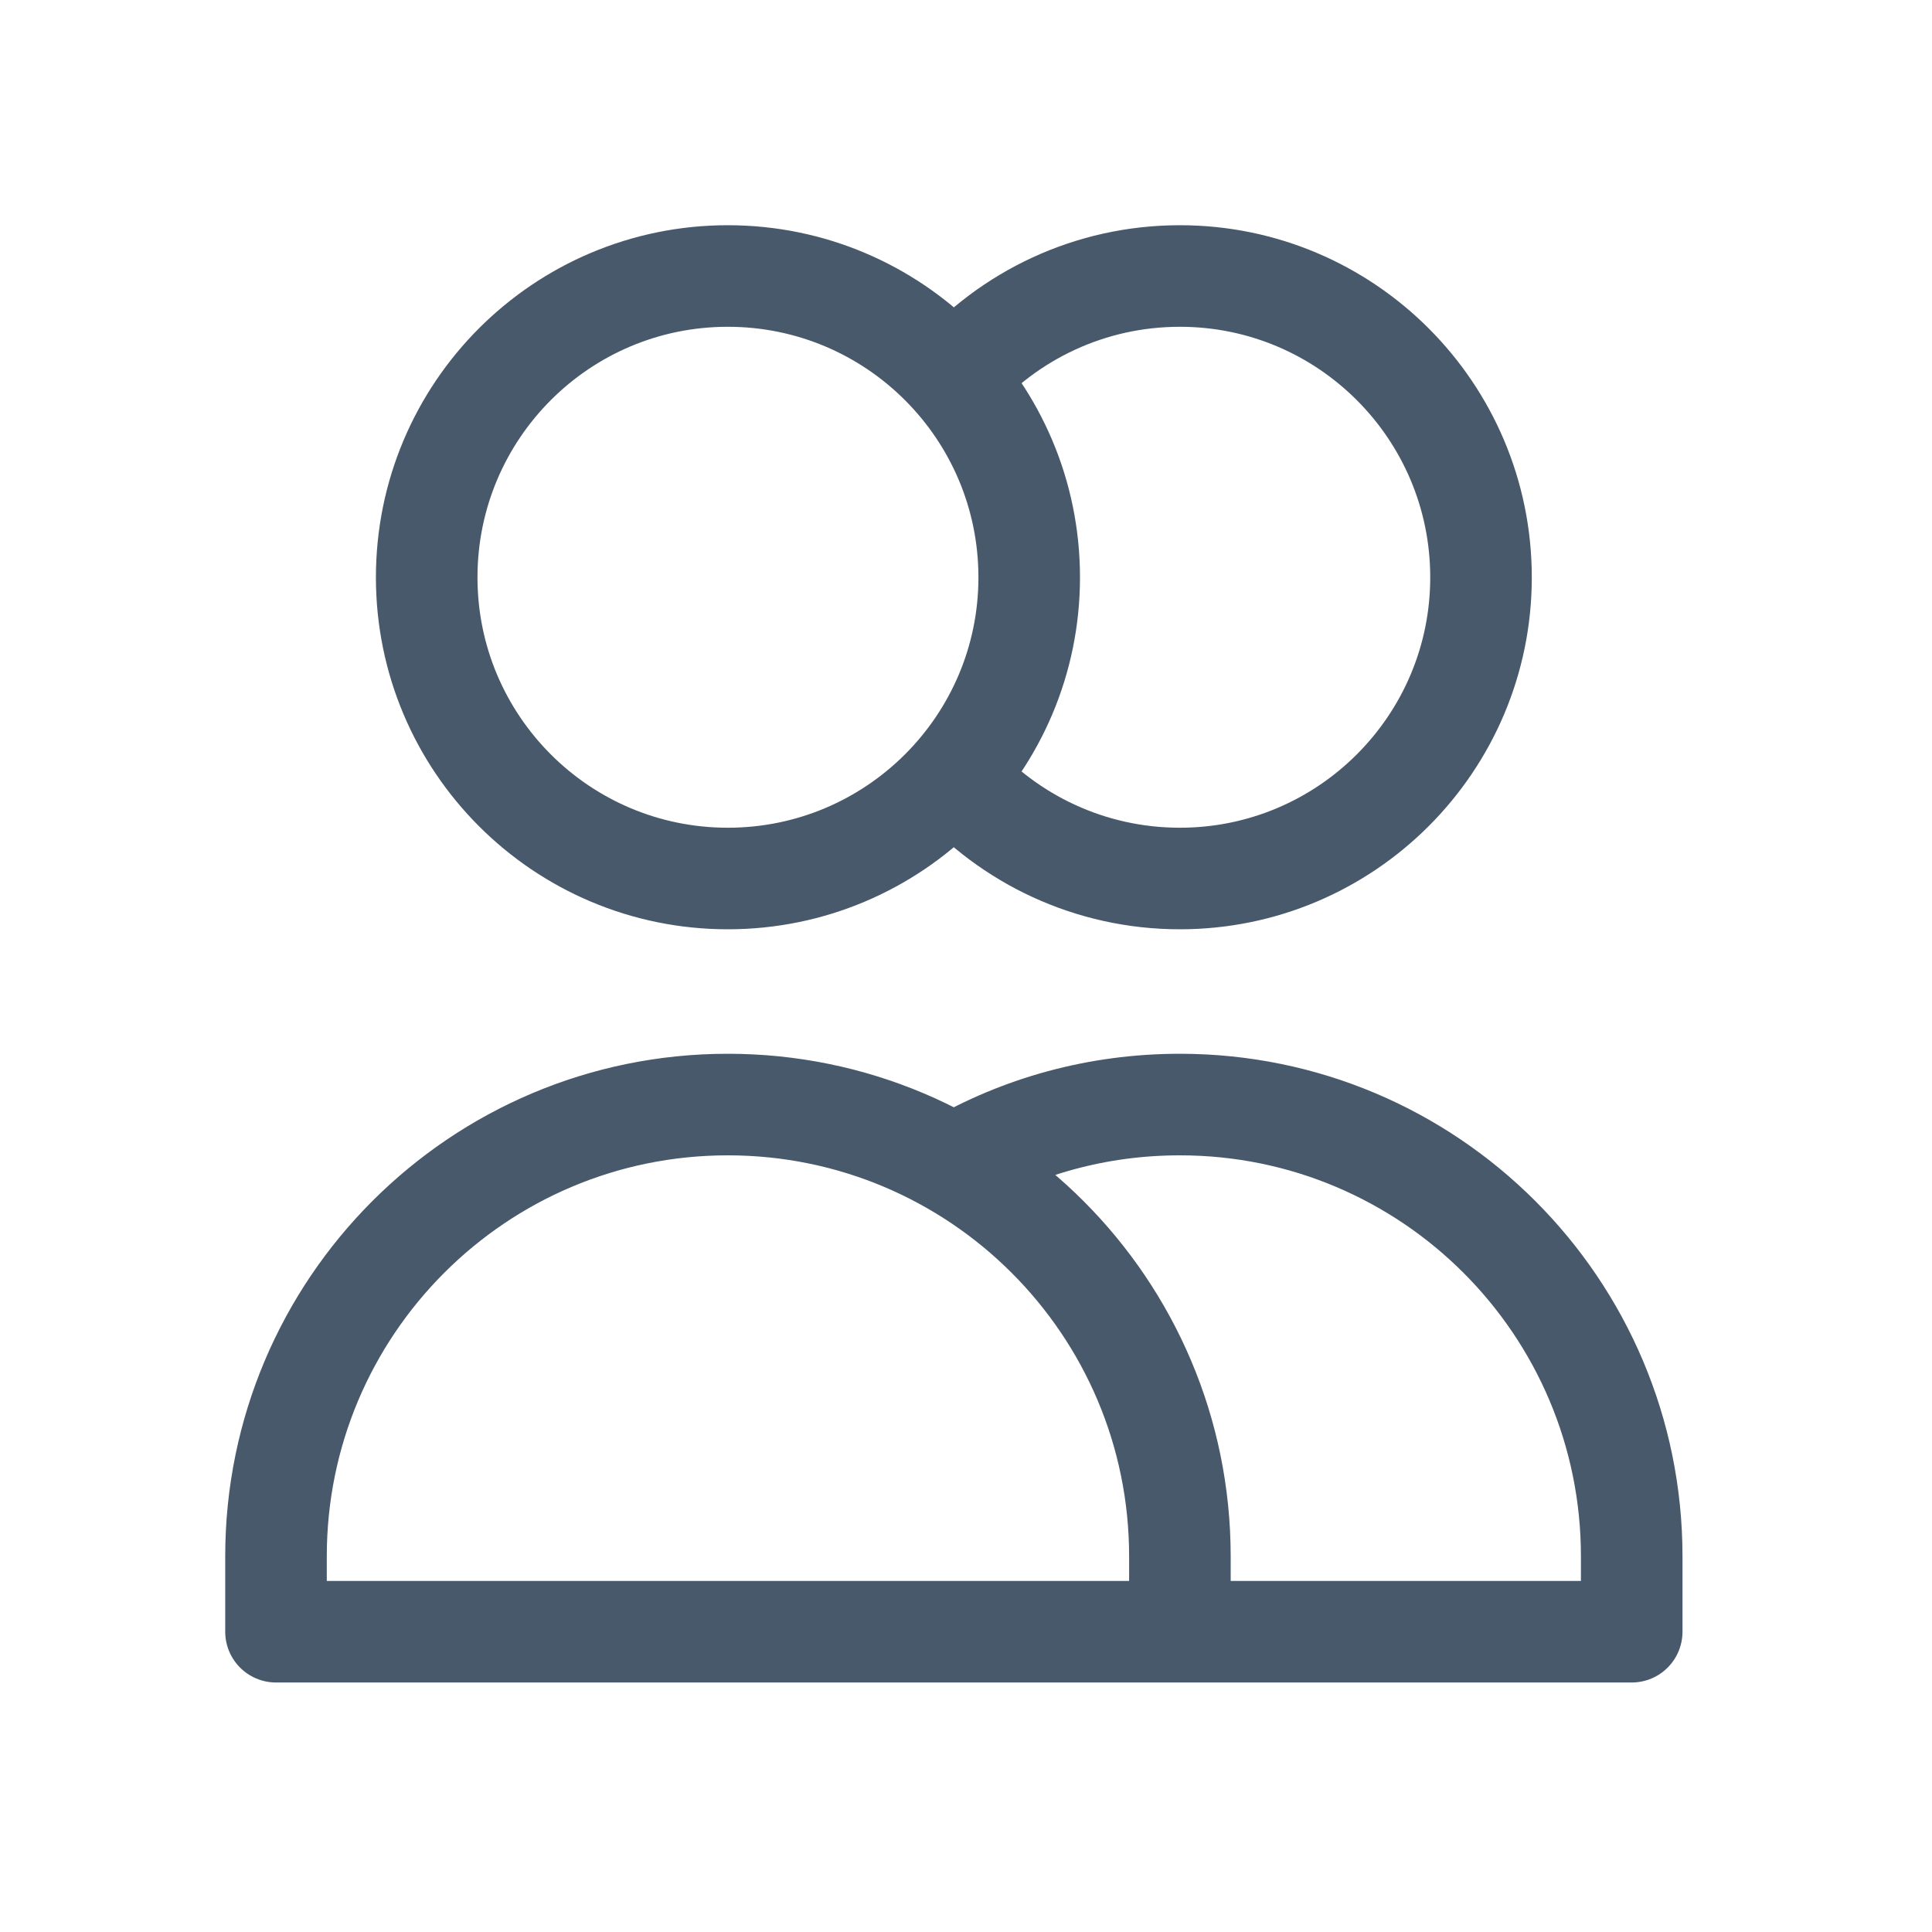
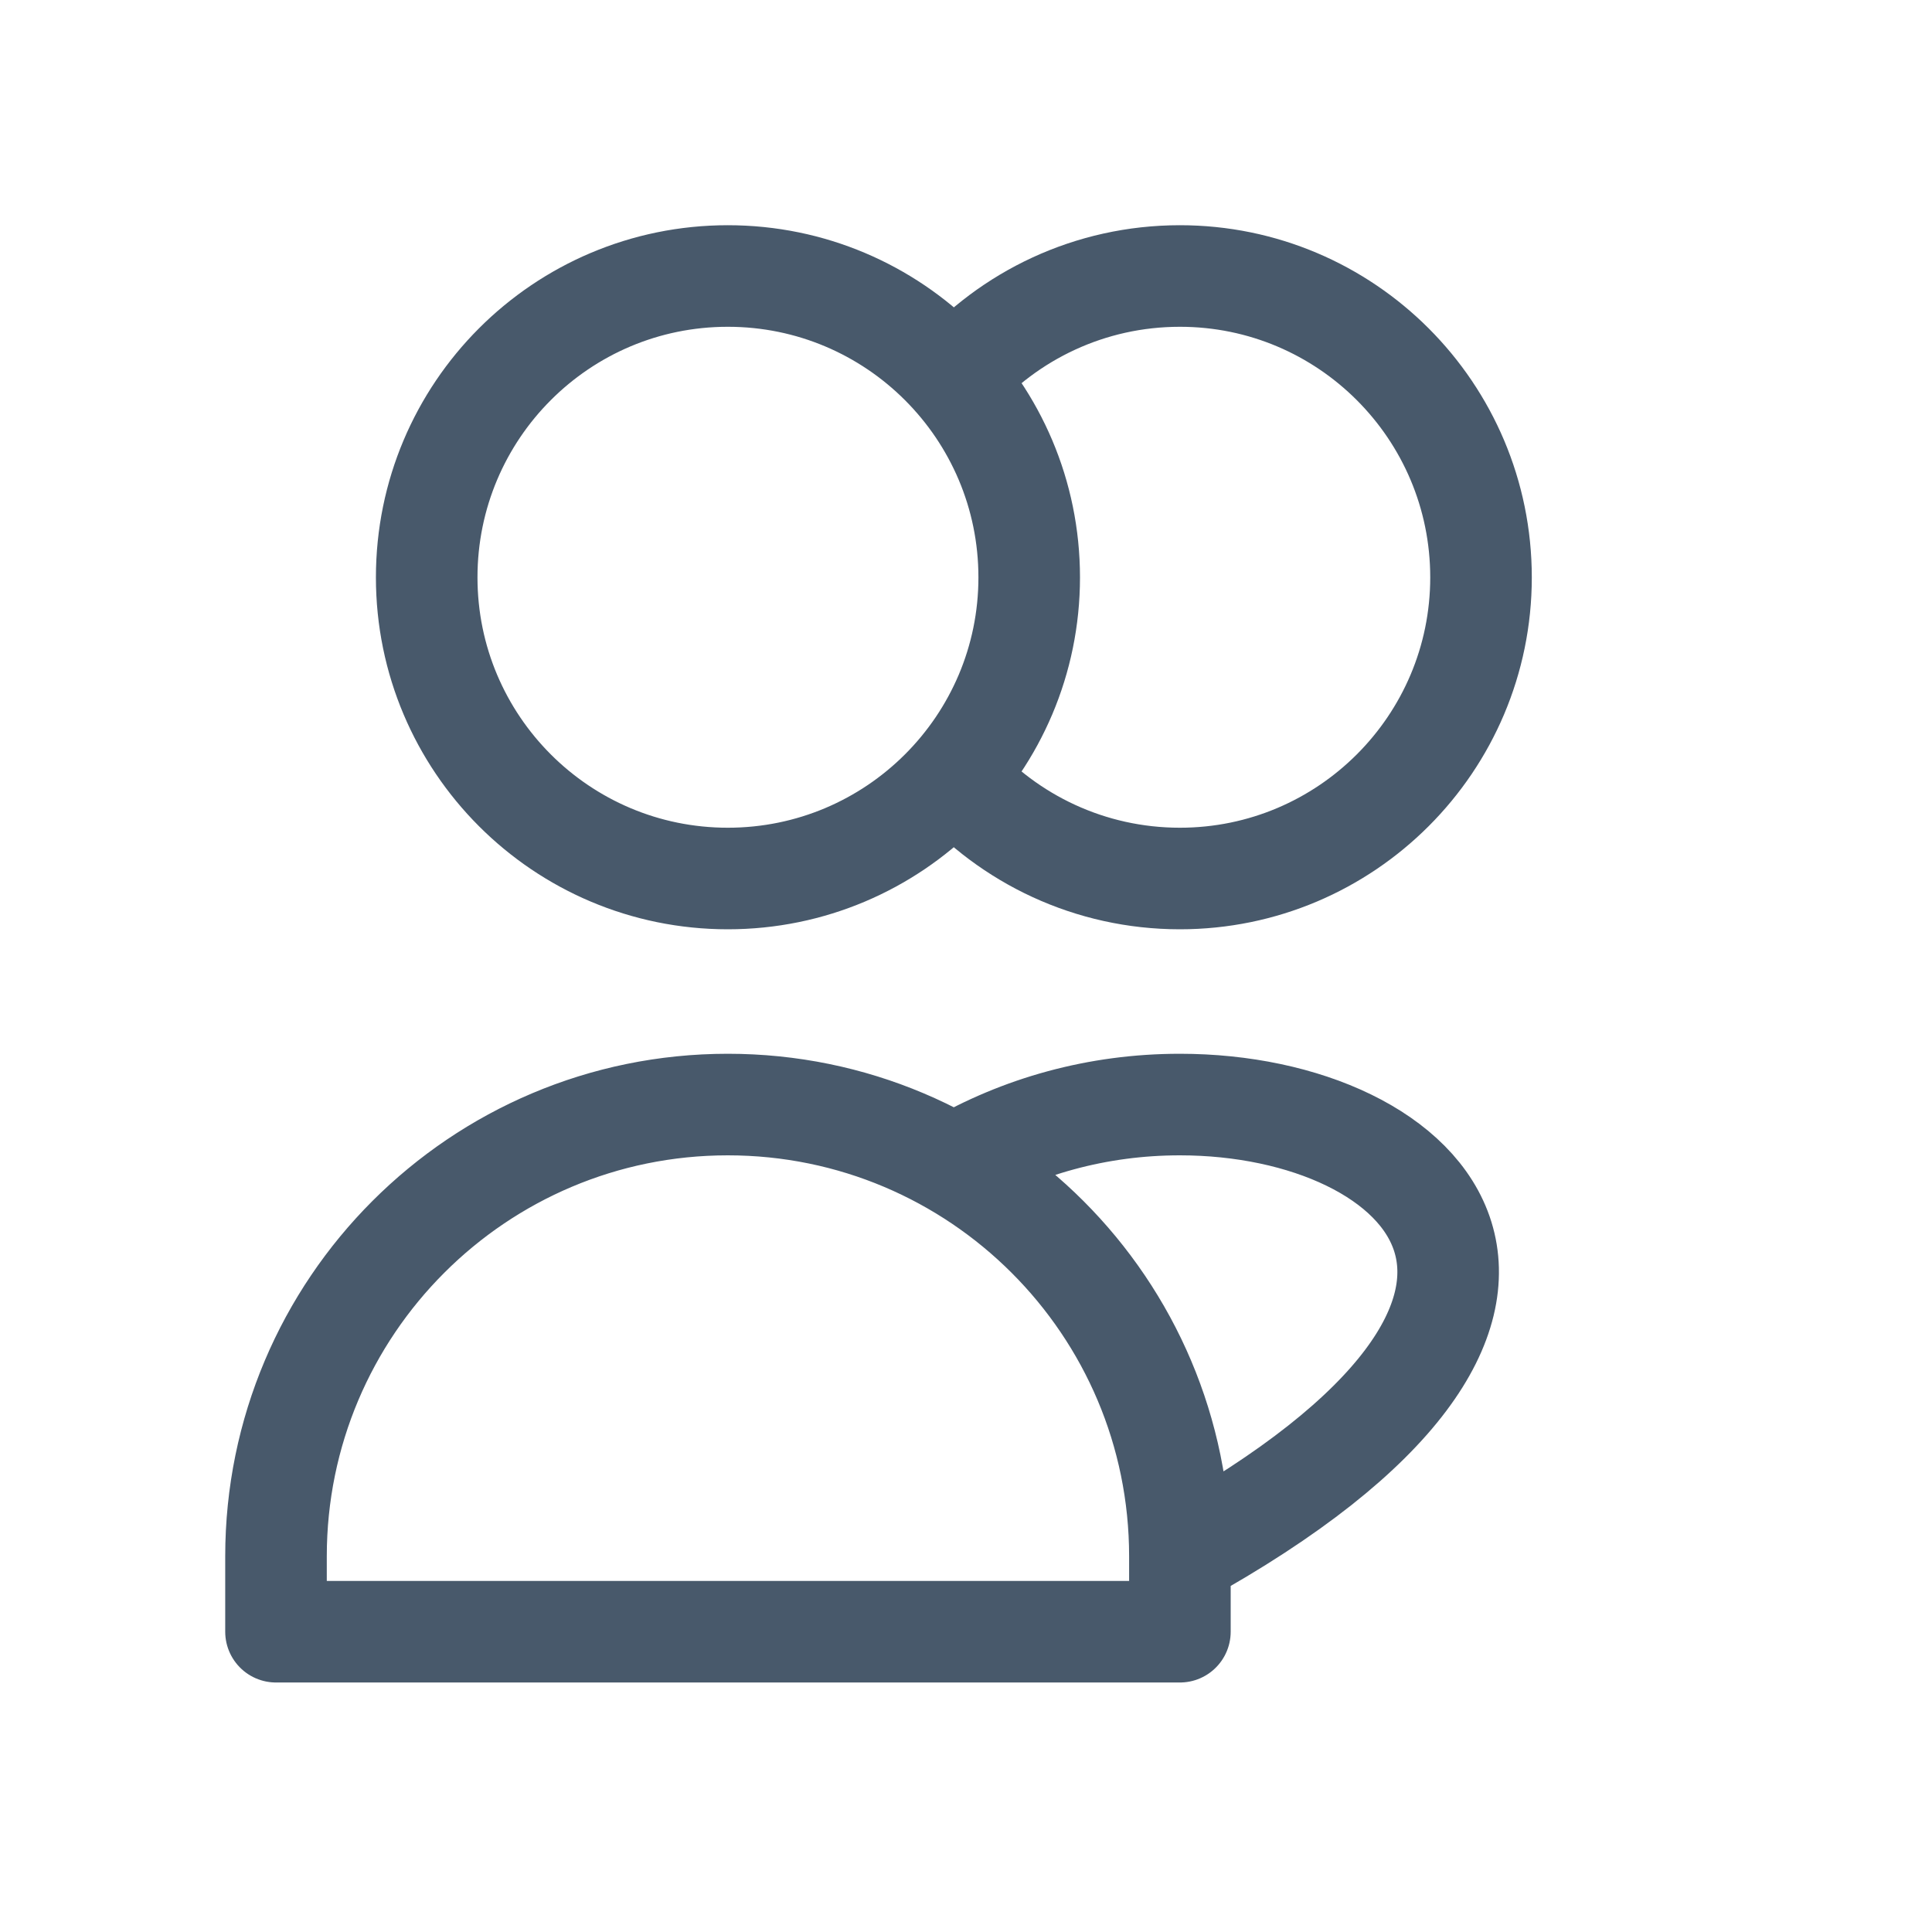
<svg xmlns="http://www.w3.org/2000/svg" fill="none" height="100%" overflow="visible" preserveAspectRatio="none" style="display: block;" viewBox="0 0 7 7" width="100%">
-   <path d="M3.456 1.37C3.656 1.143 3.949 1 4.275 1C4.877 1 5.366 1.489 5.366 2.092C5.366 2.694 4.877 3.183 4.275 3.183C3.949 3.183 3.656 3.04 3.456 2.814M4.275 5.912H1V5.639C1 4.735 1.733 4.002 2.637 4.002C3.542 4.002 4.275 4.735 4.275 5.639V5.912ZM4.275 5.912H5.912V5.639C5.912 4.735 5.179 4.002 4.275 4.002C3.976 4.002 3.697 4.081 3.456 4.221M3.729 2.092C3.729 2.694 3.24 3.183 2.637 3.183C2.034 3.183 1.546 2.694 1.546 2.092C1.546 1.489 2.034 1 2.637 1C3.24 1 3.729 1.489 3.729 2.092Z" id="Icon" stroke="#48596B" stroke-linecap="round" stroke-linejoin="round" stroke-width="0.368" />
+   <path d="M3.456 1.37C3.656 1.143 3.949 1 4.275 1C4.877 1 5.366 1.489 5.366 2.092C5.366 2.694 4.877 3.183 4.275 3.183C3.949 3.183 3.656 3.04 3.456 2.814M4.275 5.912H1V5.639C1 4.735 1.733 4.002 2.637 4.002C3.542 4.002 4.275 4.735 4.275 5.639V5.912ZM4.275 5.912V5.639C5.912 4.735 5.179 4.002 4.275 4.002C3.976 4.002 3.697 4.081 3.456 4.221M3.729 2.092C3.729 2.694 3.24 3.183 2.637 3.183C2.034 3.183 1.546 2.694 1.546 2.092C1.546 1.489 2.034 1 2.637 1C3.24 1 3.729 1.489 3.729 2.092Z" id="Icon" stroke="#48596B" stroke-linecap="round" stroke-linejoin="round" stroke-width="0.368" />
</svg>